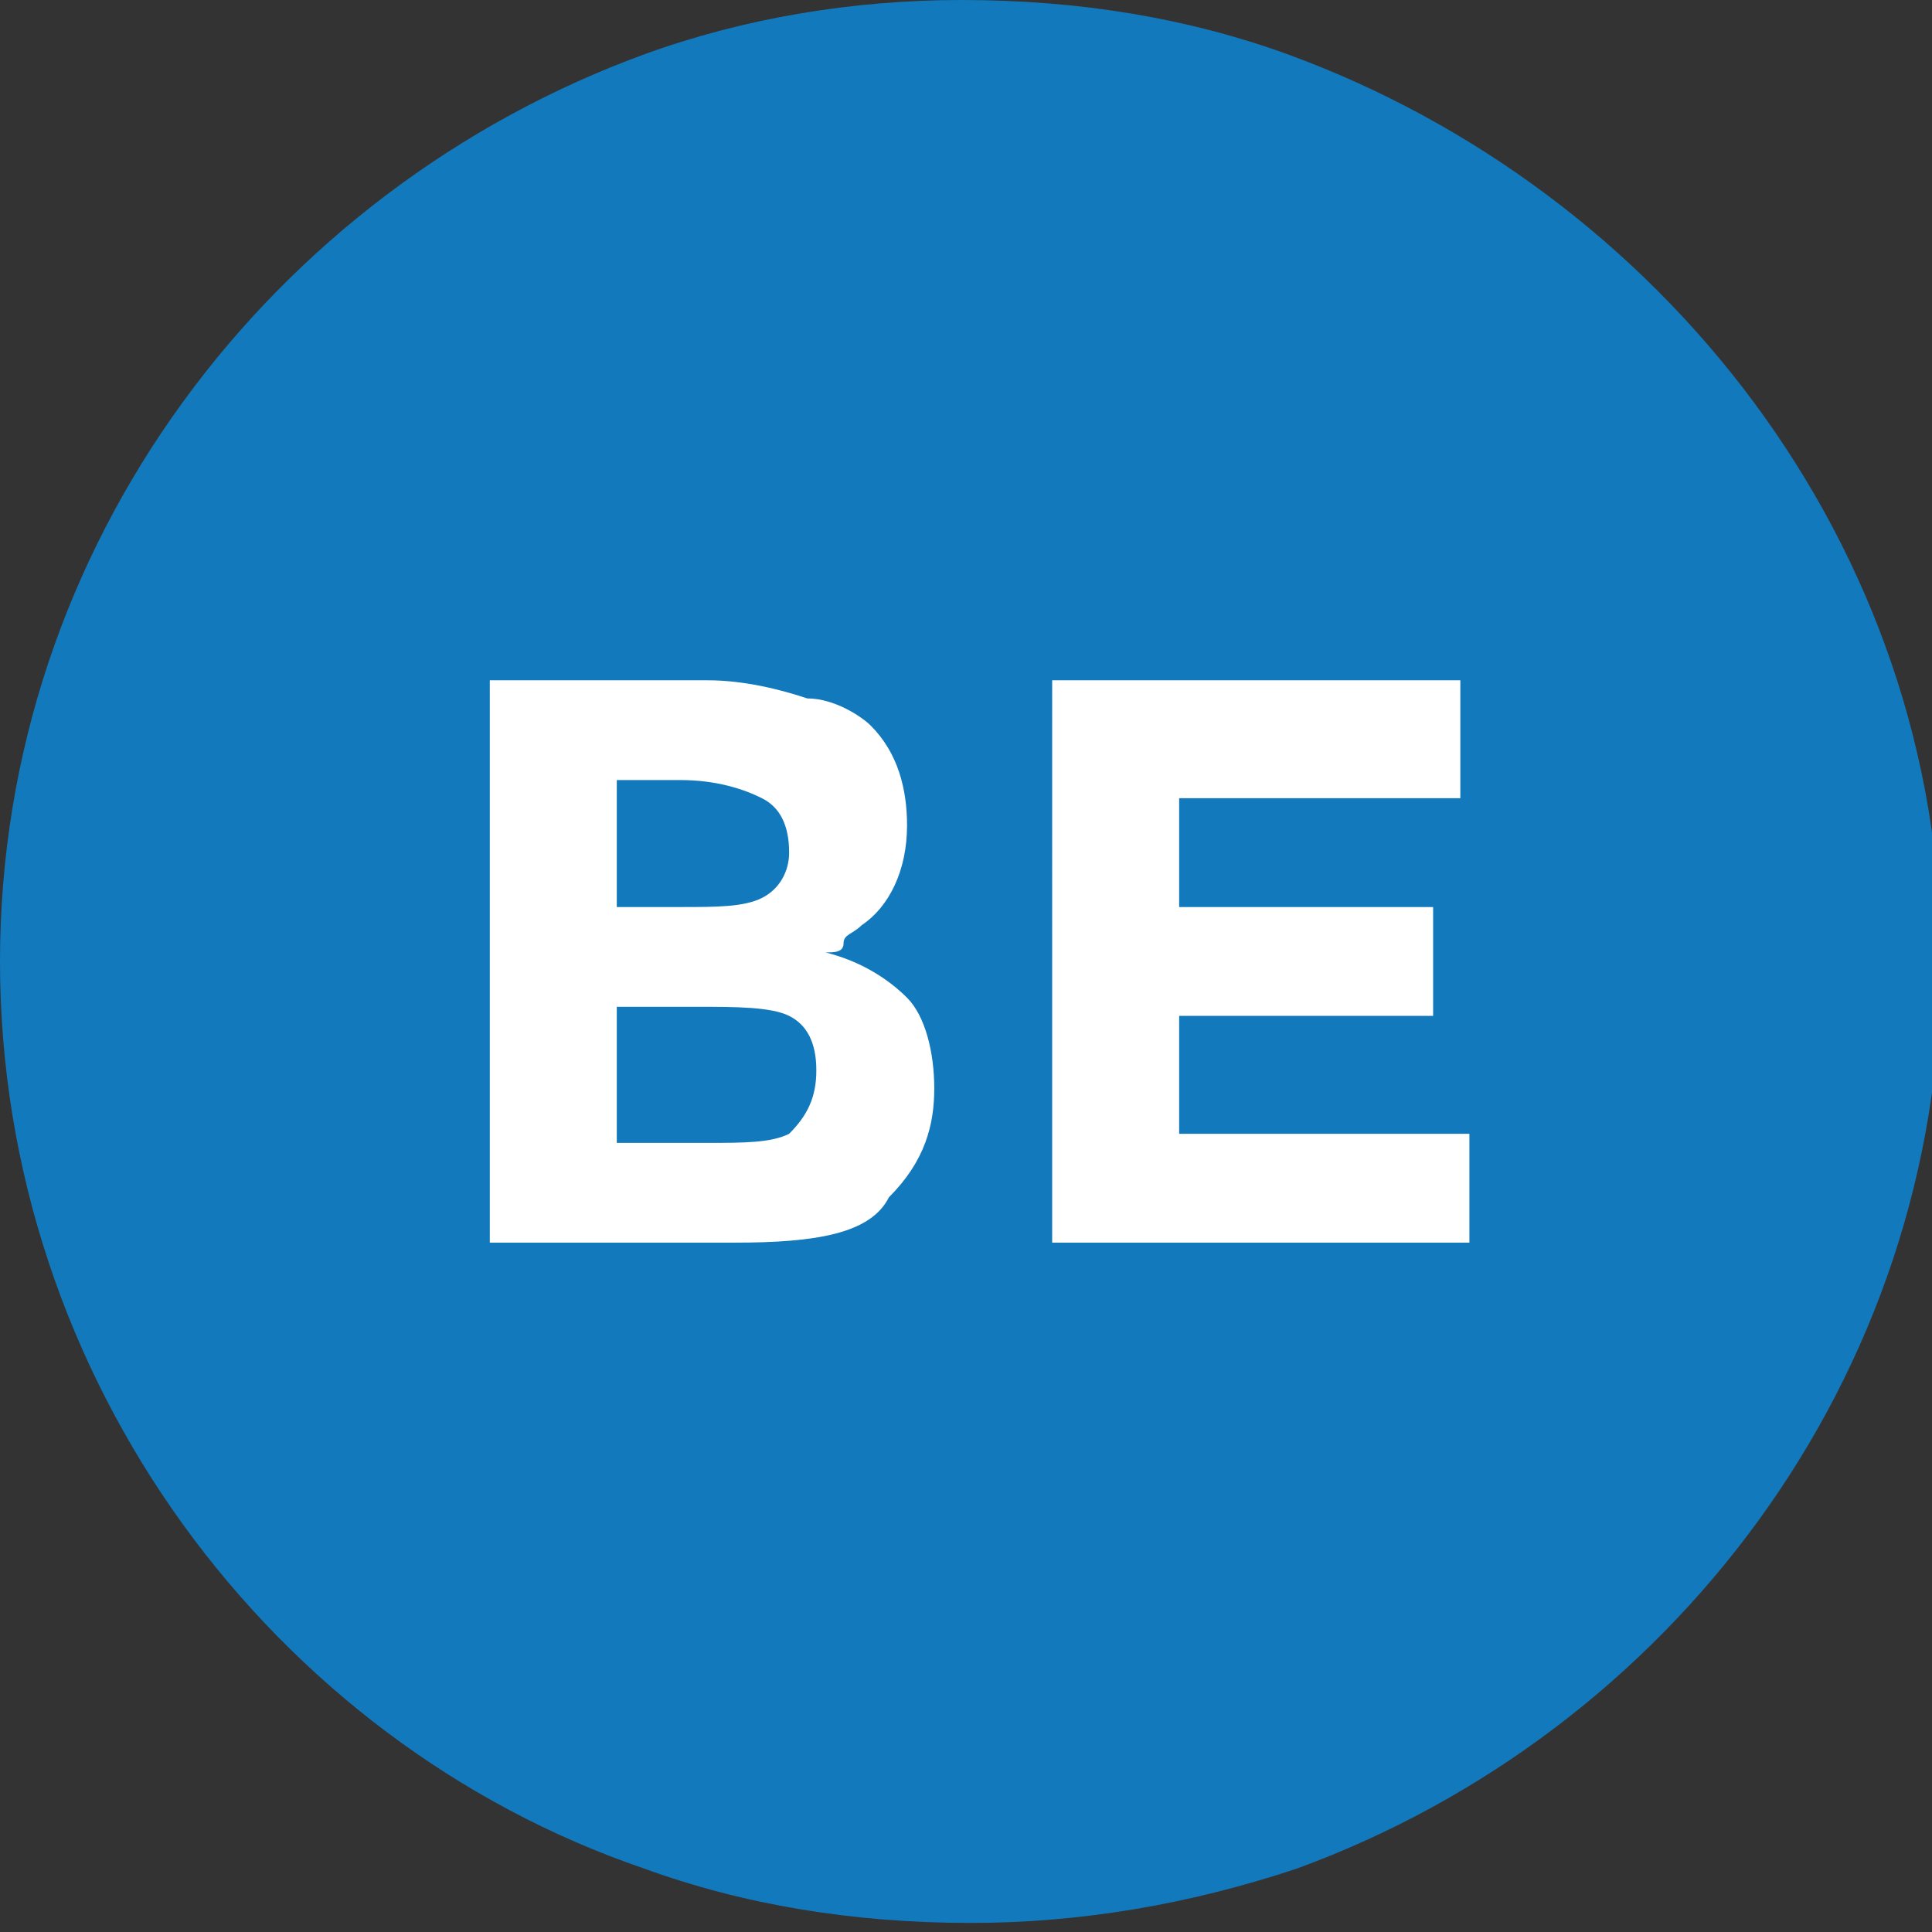
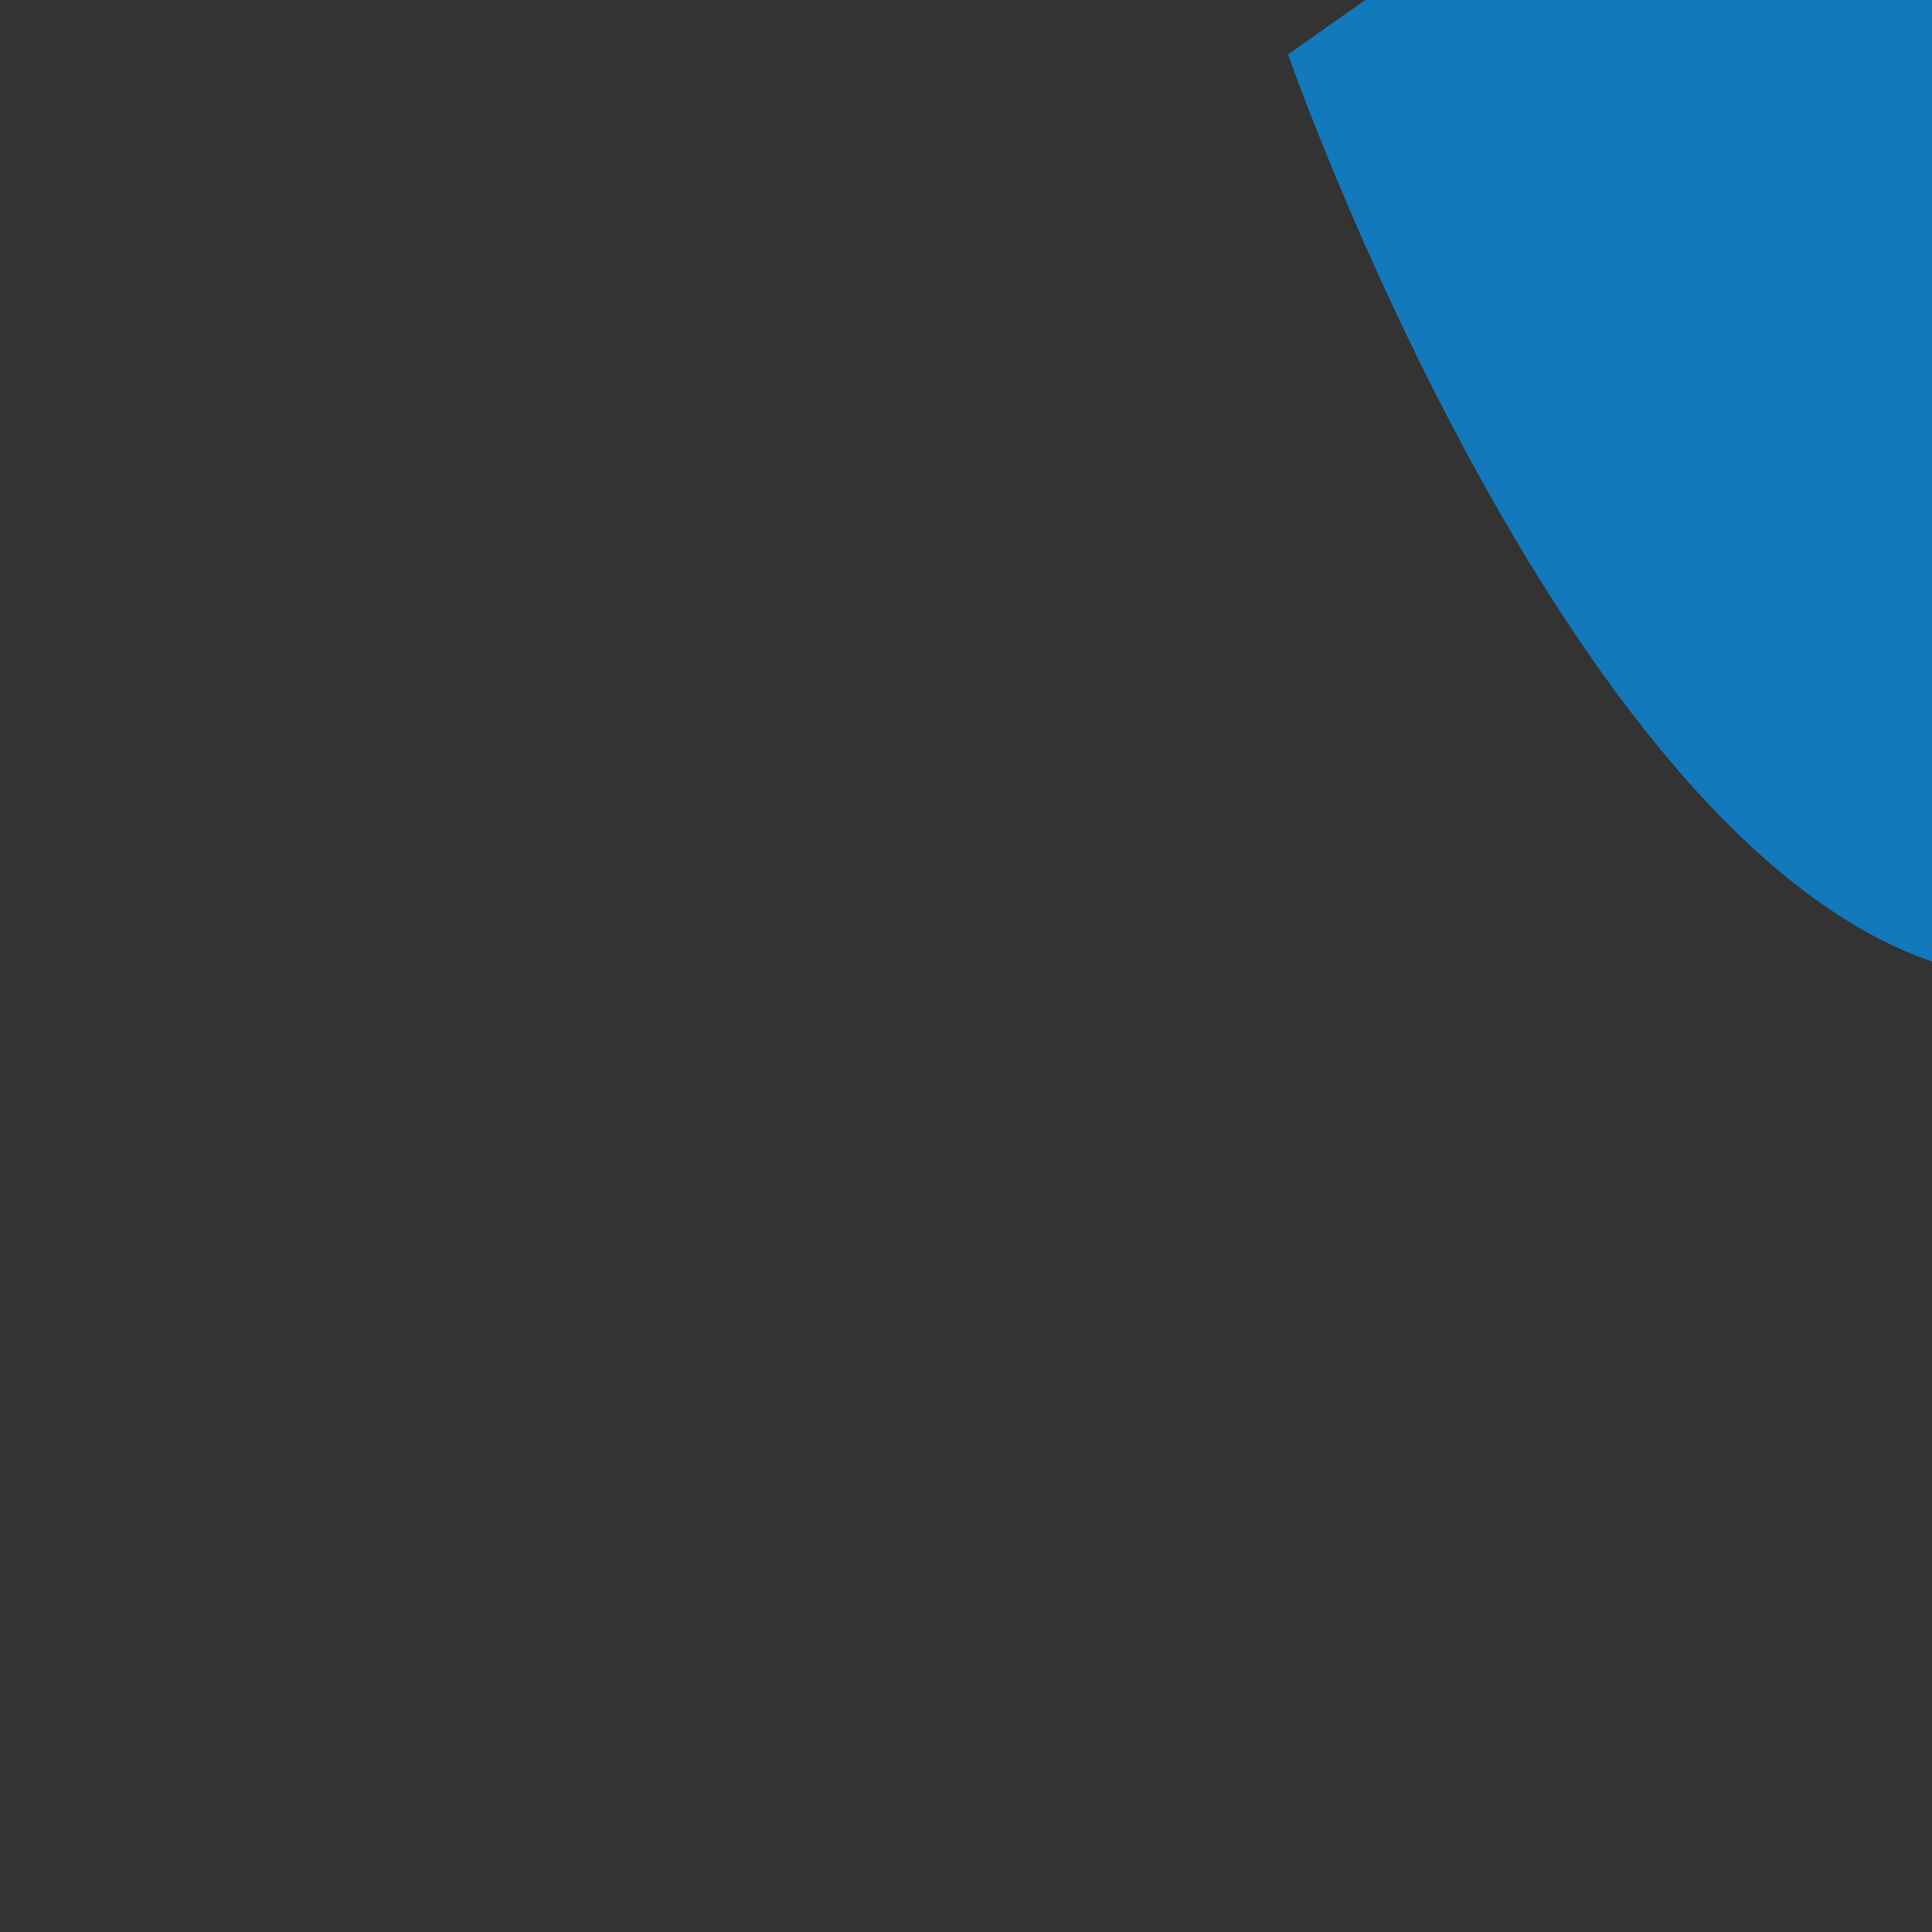
<svg xmlns="http://www.w3.org/2000/svg" width="21.3" height="21.3" viewBox="0 0 21.3 21.3">
  <rect x="0" y="0" width="21.3" height="21.3" fill="#333333" stroke="none" />
-   <path fill="#1279BC" d="M14.2.6C13.1.2 11.9 0 10.6 0 9.4 0 8.2.2 7.1.6 3 2.1 0 6 0 10.6s3 8.6 7.1 10c1.1.4 2.3.6 3.6.6 1.2 0 2.4-.2 3.6-.6 4.1-1.5 7.1-5.4 7.1-10s-3.1-8.5-7.2-10z" />
-   <path fill="#FFF" d="M8.1 13.7H5.4V7.5h2.4c.4 0 .8.1 1.1.2.3 0 .6.2.7.3.3.3.4.7.4 1.1 0 .5-.2.9-.5 1.1-.1.1-.2.1-.2.2s-.1.1-.2.1c.4.1.7.3.9.5s.3.6.3 1-.1.8-.5 1.2c-.2.4-.8.5-1.7.5zM6.8 10h.7c.4 0 .7 0 .9-.1s.3-.3.3-.5c0-.3-.1-.5-.3-.6s-.5-.2-.9-.2h-.7V10zm0 2.6h1c.4 0 .7 0 .9-.1.2-.2.3-.4.3-.7s-.1-.5-.3-.6c-.2-.1-.6-.1-1-.1h-.9v1.5zm9.3-5.1v1.3H13V10h2.8v1.2H13v1.3h3.2v1.2h-4.6V7.5h4.5z" />
+   <path fill="#1279BC" d="M14.2.6s3 8.6 7.1 10c1.1.4 2.3.6 3.6.6 1.2 0 2.4-.2 3.6-.6 4.1-1.5 7.1-5.4 7.1-10s-3.1-8.5-7.2-10z" />
</svg>